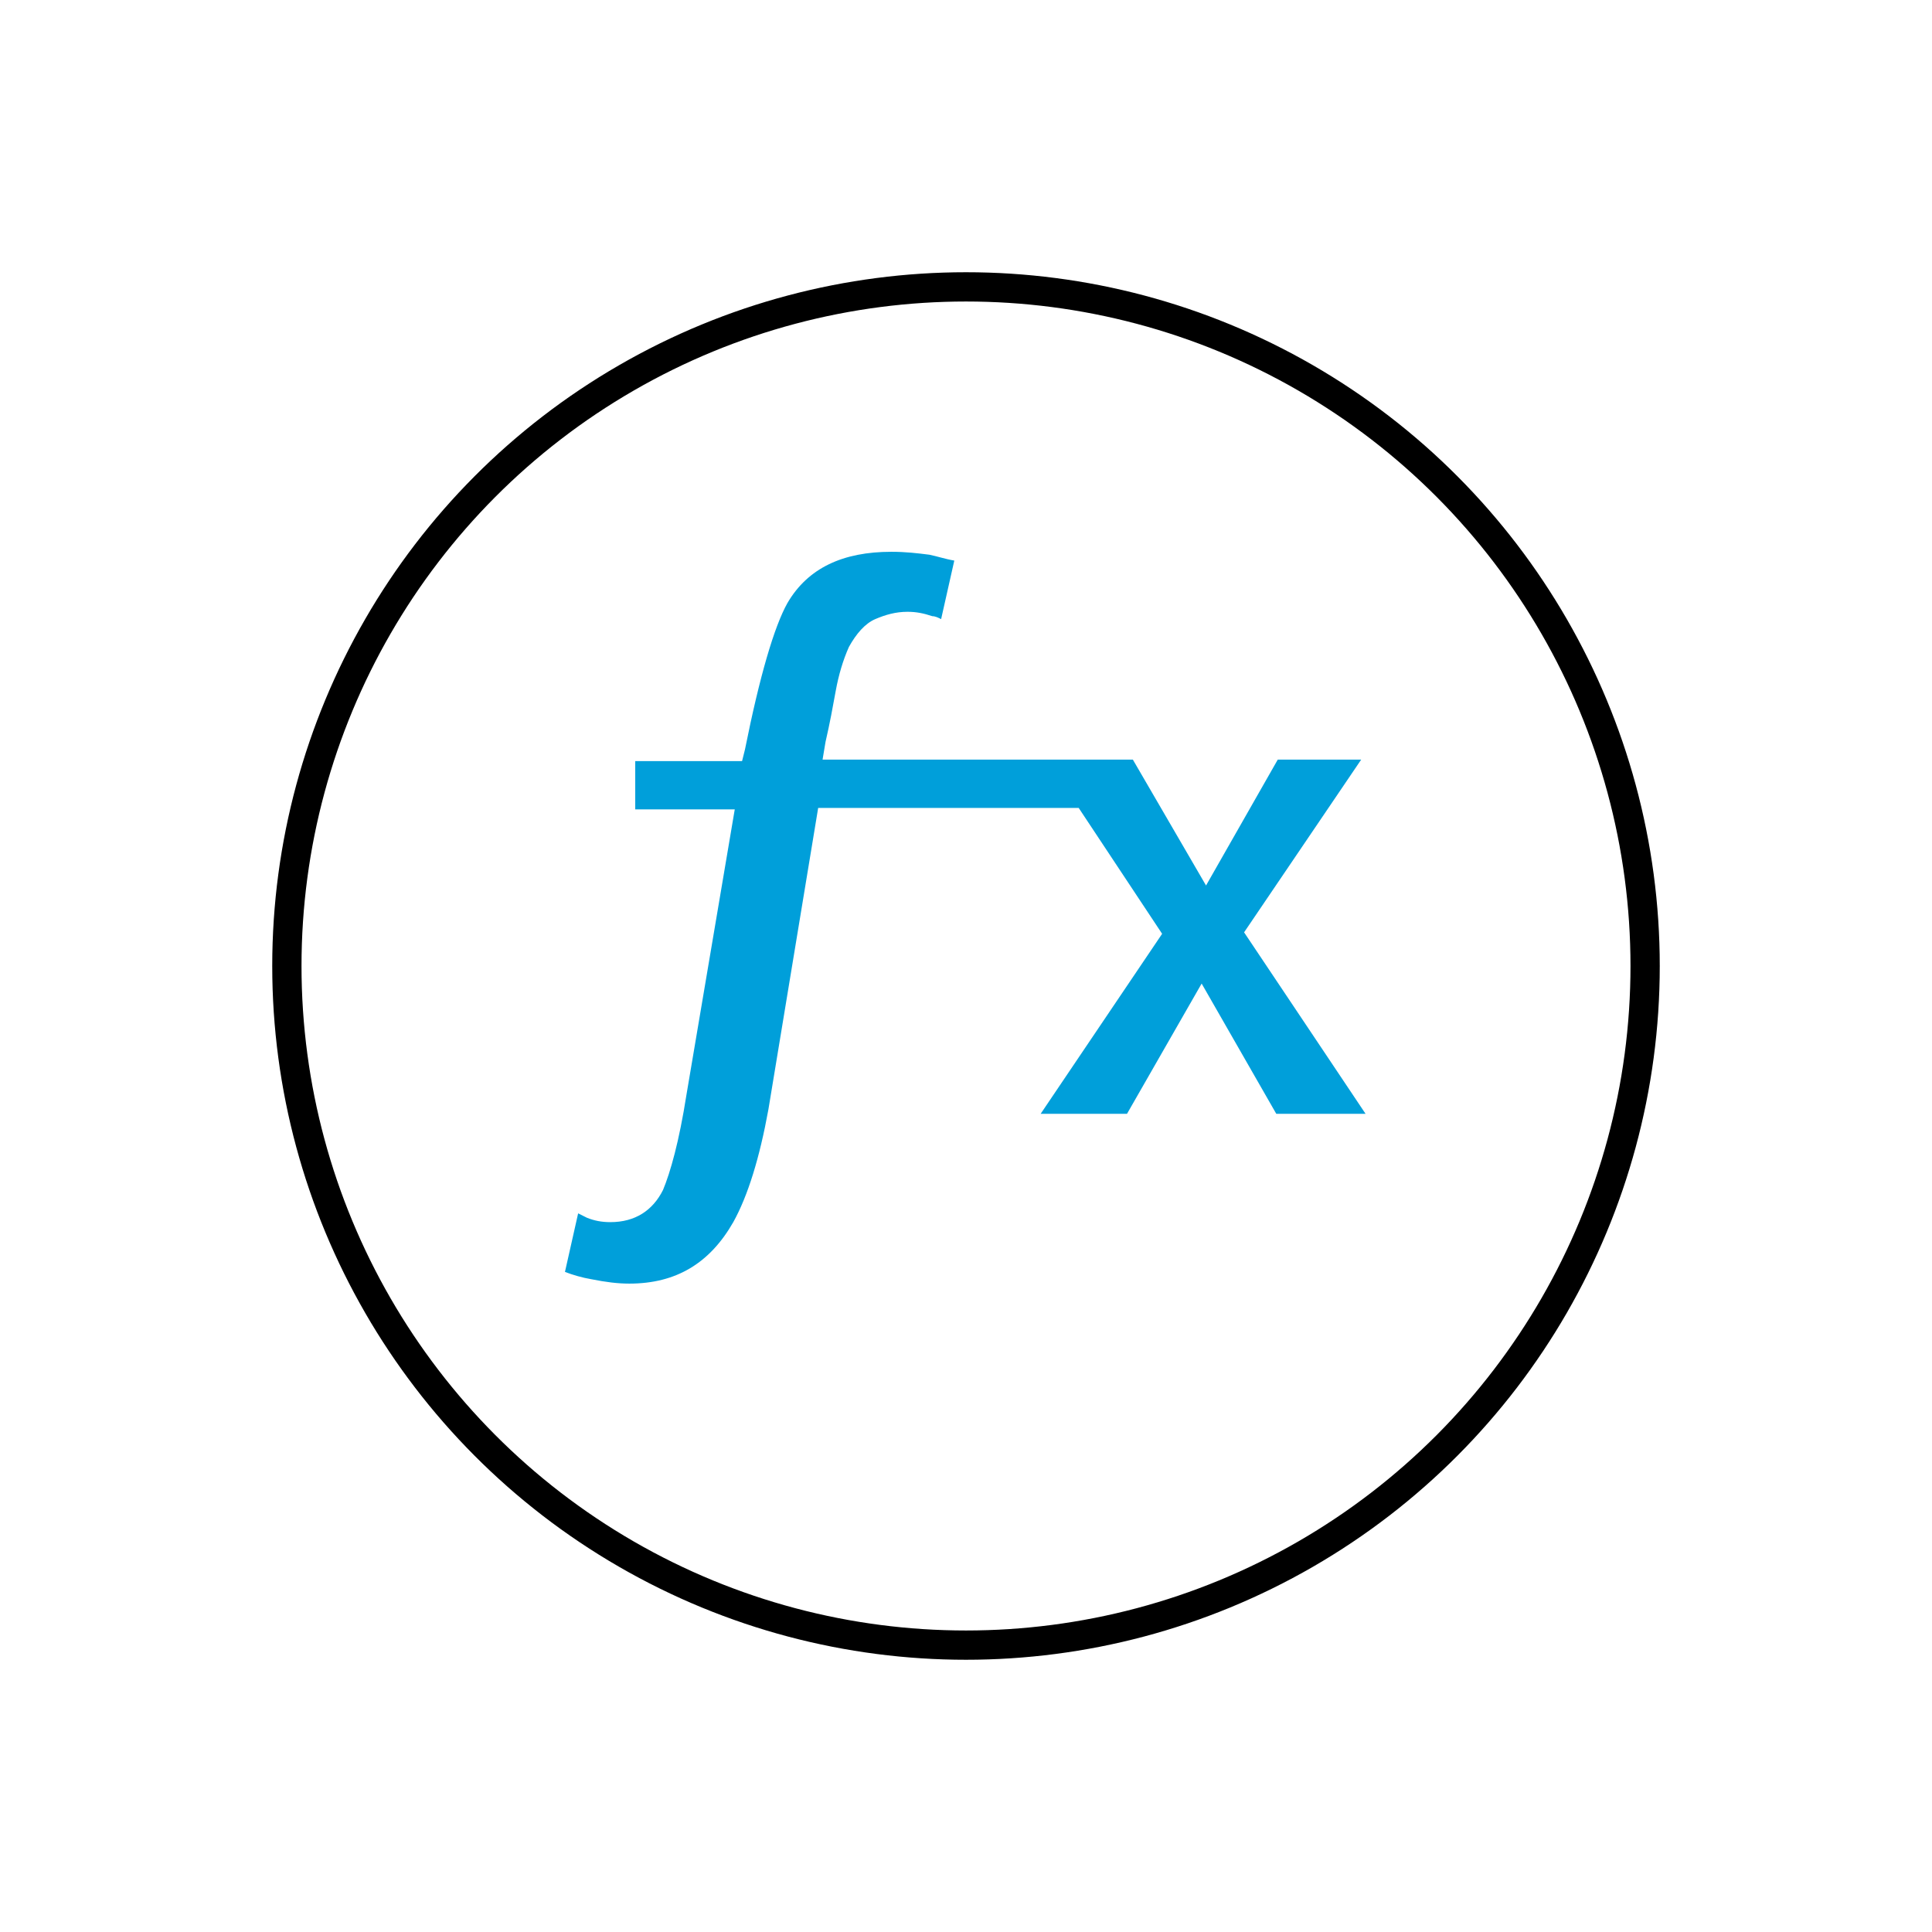
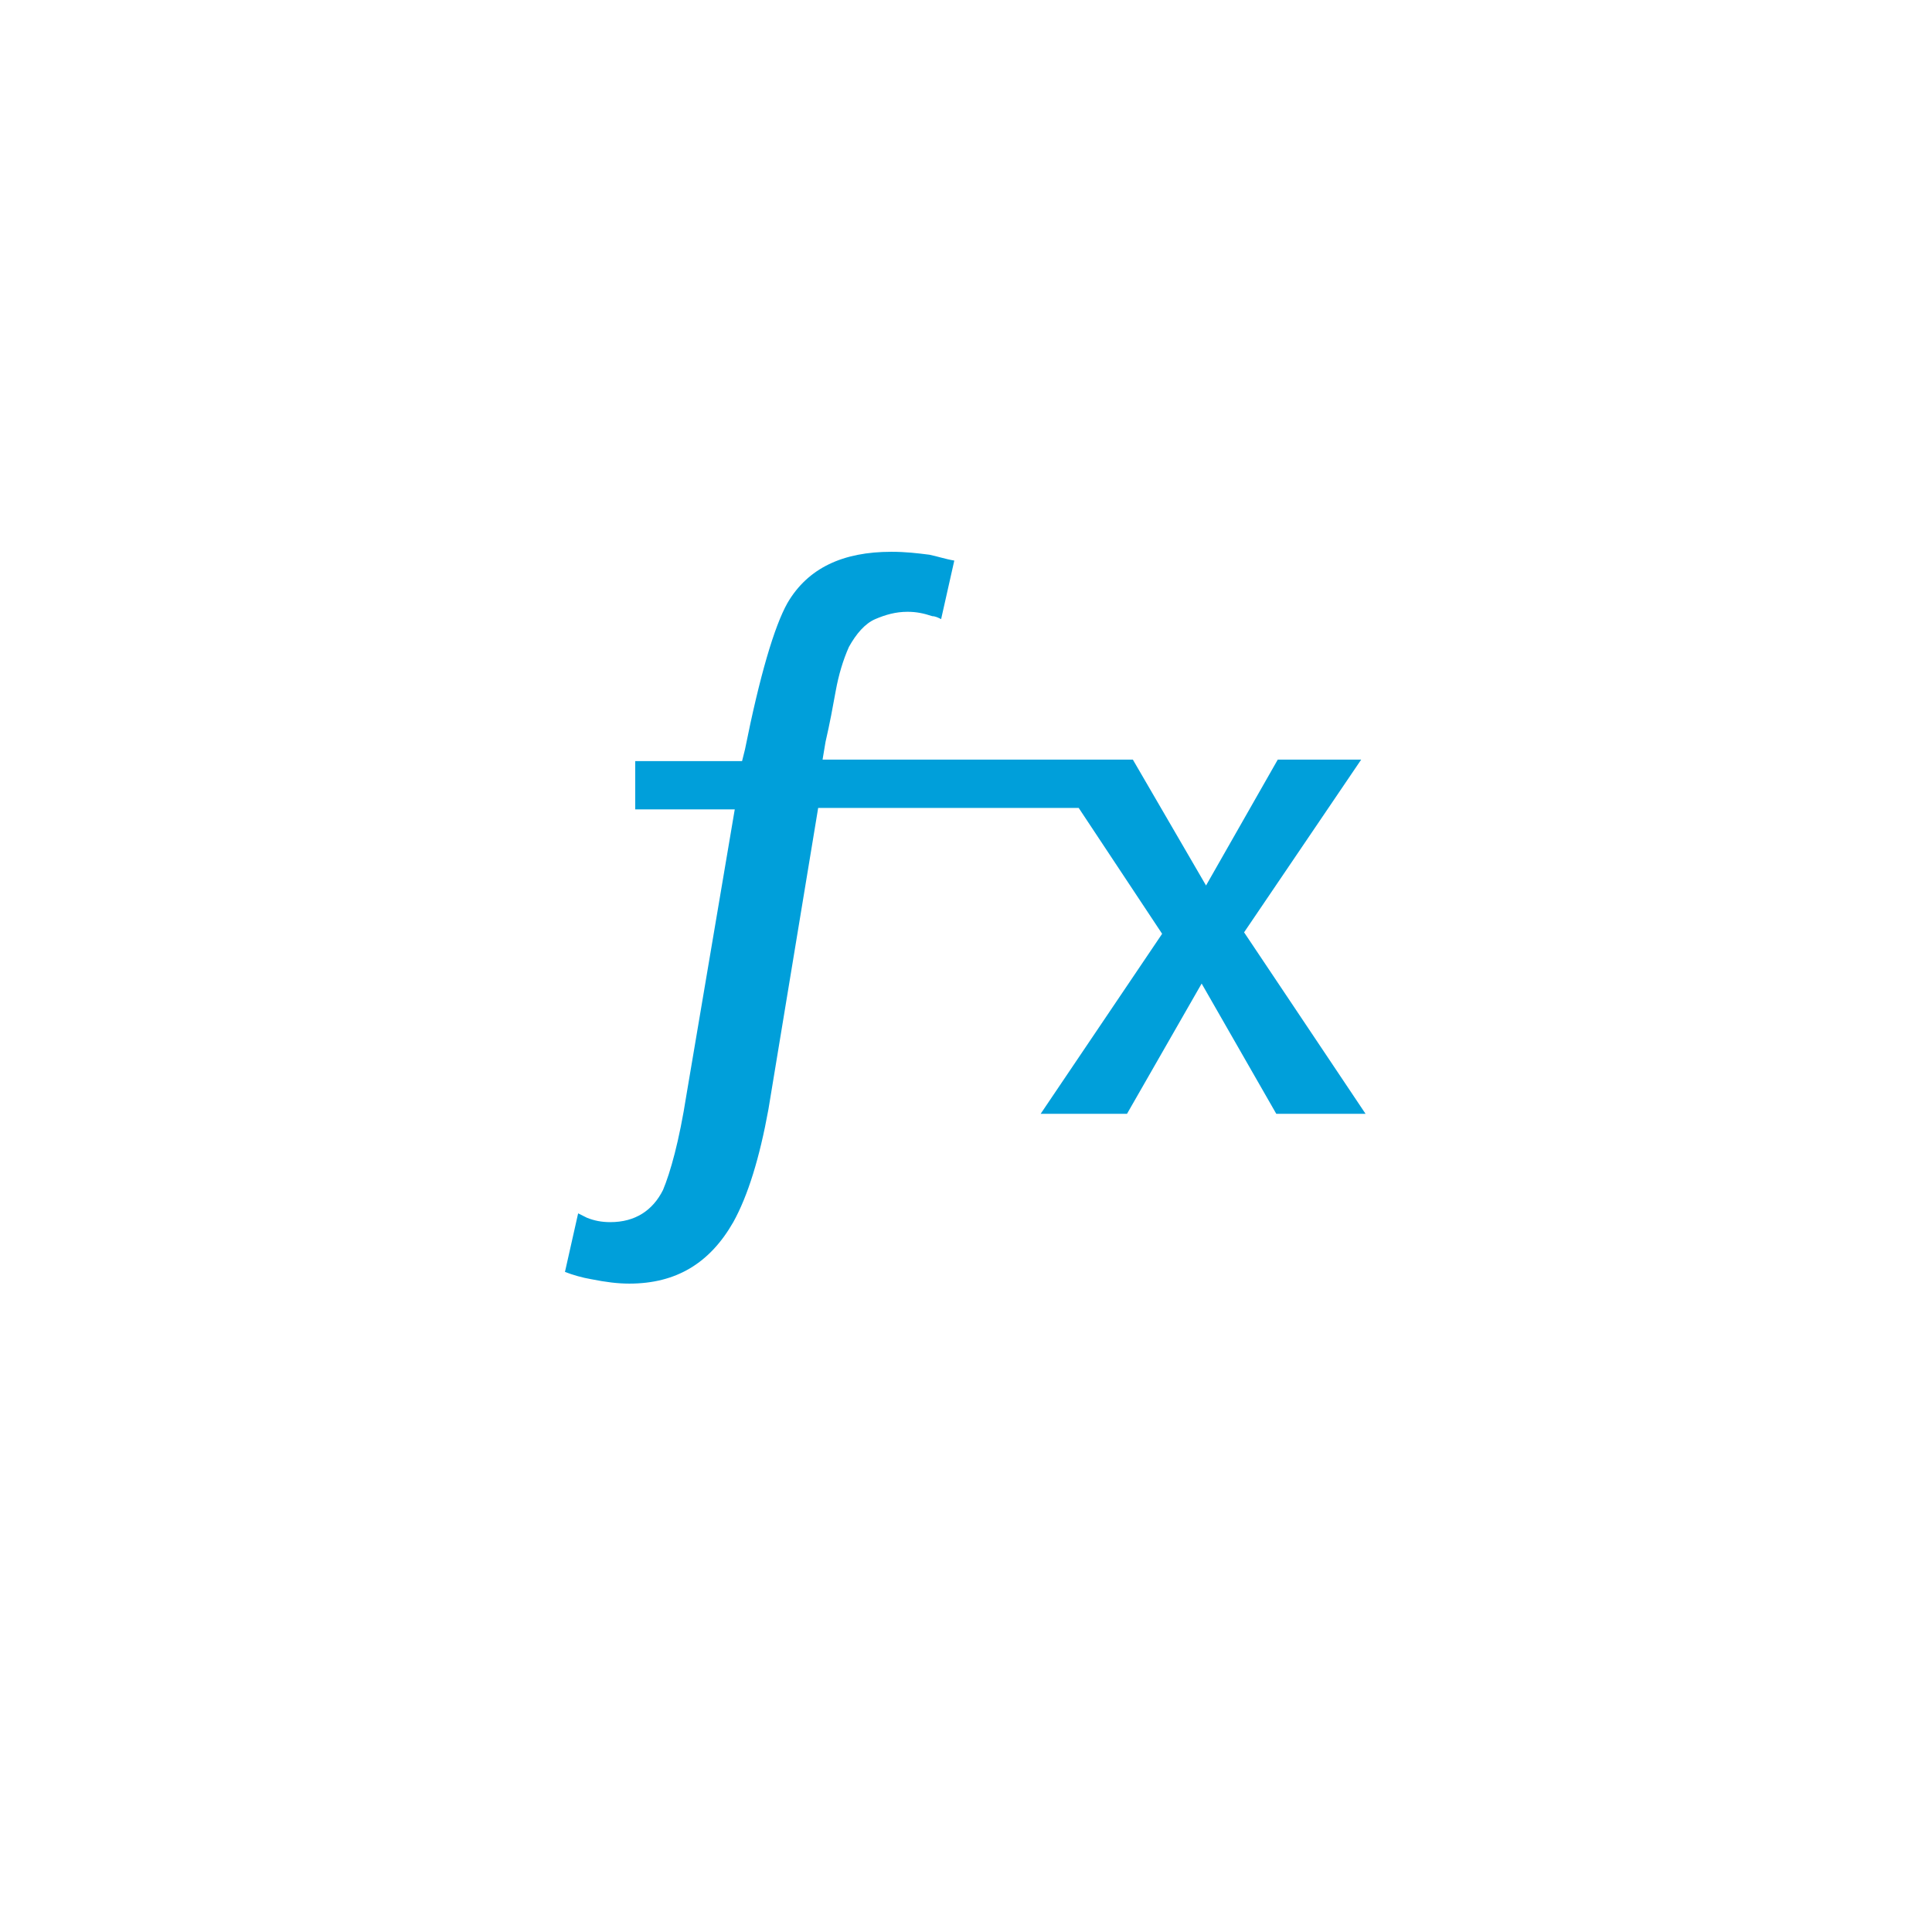
<svg xmlns="http://www.w3.org/2000/svg" version="1.1" id="Layer_1" x="0px" y="0px" viewBox="0 0 132 132" style="enable-background:new 0 0 132 132;" xml:space="preserve">
  <style type="text/css">
	.st0{fill:none;stroke:#000000;stroke-width:2;stroke-miterlimit:10;}
	.st1{fill:none;stroke:#000000;stroke-width:2;stroke-linecap:round;stroke-linejoin:round;stroke-miterlimit:10;}
	.st2{fill:none;stroke:#009FDA;stroke-width:2;stroke-linecap:round;stroke-linejoin:round;stroke-miterlimit:10;}
	.st3{fill:#FFFFFF;}
	.st4{fill:#FFFFFF;stroke:#000000;stroke-width:2;stroke-linecap:round;stroke-linejoin:round;stroke-miterlimit:10;}
	.st5{fill:#009FDA;stroke:#000000;stroke-width:2;stroke-linecap:round;stroke-linejoin:round;stroke-miterlimit:10;}
	.st6{fill:#009FDA;}
	.st7{fill:none;stroke:#FFFFFF;stroke-width:2;stroke-linecap:round;stroke-linejoin:round;stroke-miterlimit:10;}
	.st8{fill:none;stroke:#231F20;stroke-width:2;stroke-linecap:round;stroke-linejoin:round;stroke-miterlimit:10;}
	.st9{fill:none;stroke:#FFFFFF;stroke-width:2;stroke-miterlimit:10;}
	.st10{fill:none;stroke:#000000;stroke-width:2;stroke-linecap:round;stroke-miterlimit:10;}
	.st11{fill:#009FDA;stroke:#000000;stroke-width:2;stroke-miterlimit:10;}
	.st12{fill:none;stroke:#009FDA;stroke-width:3;stroke-linejoin:round;stroke-miterlimit:10;}
</style>
  <g>
-     <circle class="st1" cx="66" cy="66" r="46.4" />
    <path class="st6" d="M43,87.7c-0.8,0-1.6-0.1-2.6-0.3c-0.6-0.1-1.3-0.3-1.8-0.5l0.9-4c0.2,0.1,0.4,0.2,0.6,0.3   c0.5,0.2,1,0.3,1.6,0.3c1.7,0,2.9-0.8,3.6-2.2c0.5-1.2,1.1-3.3,1.6-6.5l3.3-19.5h-6.8v-3.3h7.3l0.2-0.8c1-5,2-8.4,2.9-10   c1.4-2.4,3.8-3.5,7.1-3.5c1,0,1.8,0.1,2.6,0.2c0.5,0.1,1.1,0.3,1.7,0.4l-0.9,4c-0.2-0.1-0.4-0.2-0.6-0.2c-0.6-0.2-1.1-0.3-1.7-0.3   c-0.8,0-1.5,0.2-2.2,0.5c-0.7,0.3-1.3,1-1.8,1.9c-0.4,0.9-0.7,1.9-0.9,3c-0.2,1.1-0.4,2.2-0.7,3.5l-0.2,1.2h15.3l0,0h5.9l5,8.6   l4.9-8.6H93l-8,11.8l8.3,12.4h-6.1l-5.1-8.9L77,76.1h-5.9l8.3-12.3l-5.7-8.6H55.9l-3.4,20.6c-0.6,3.3-1.4,5.9-2.4,7.7   C48.5,86.3,46.2,87.7,43,87.7z" />
  </g>
</svg>